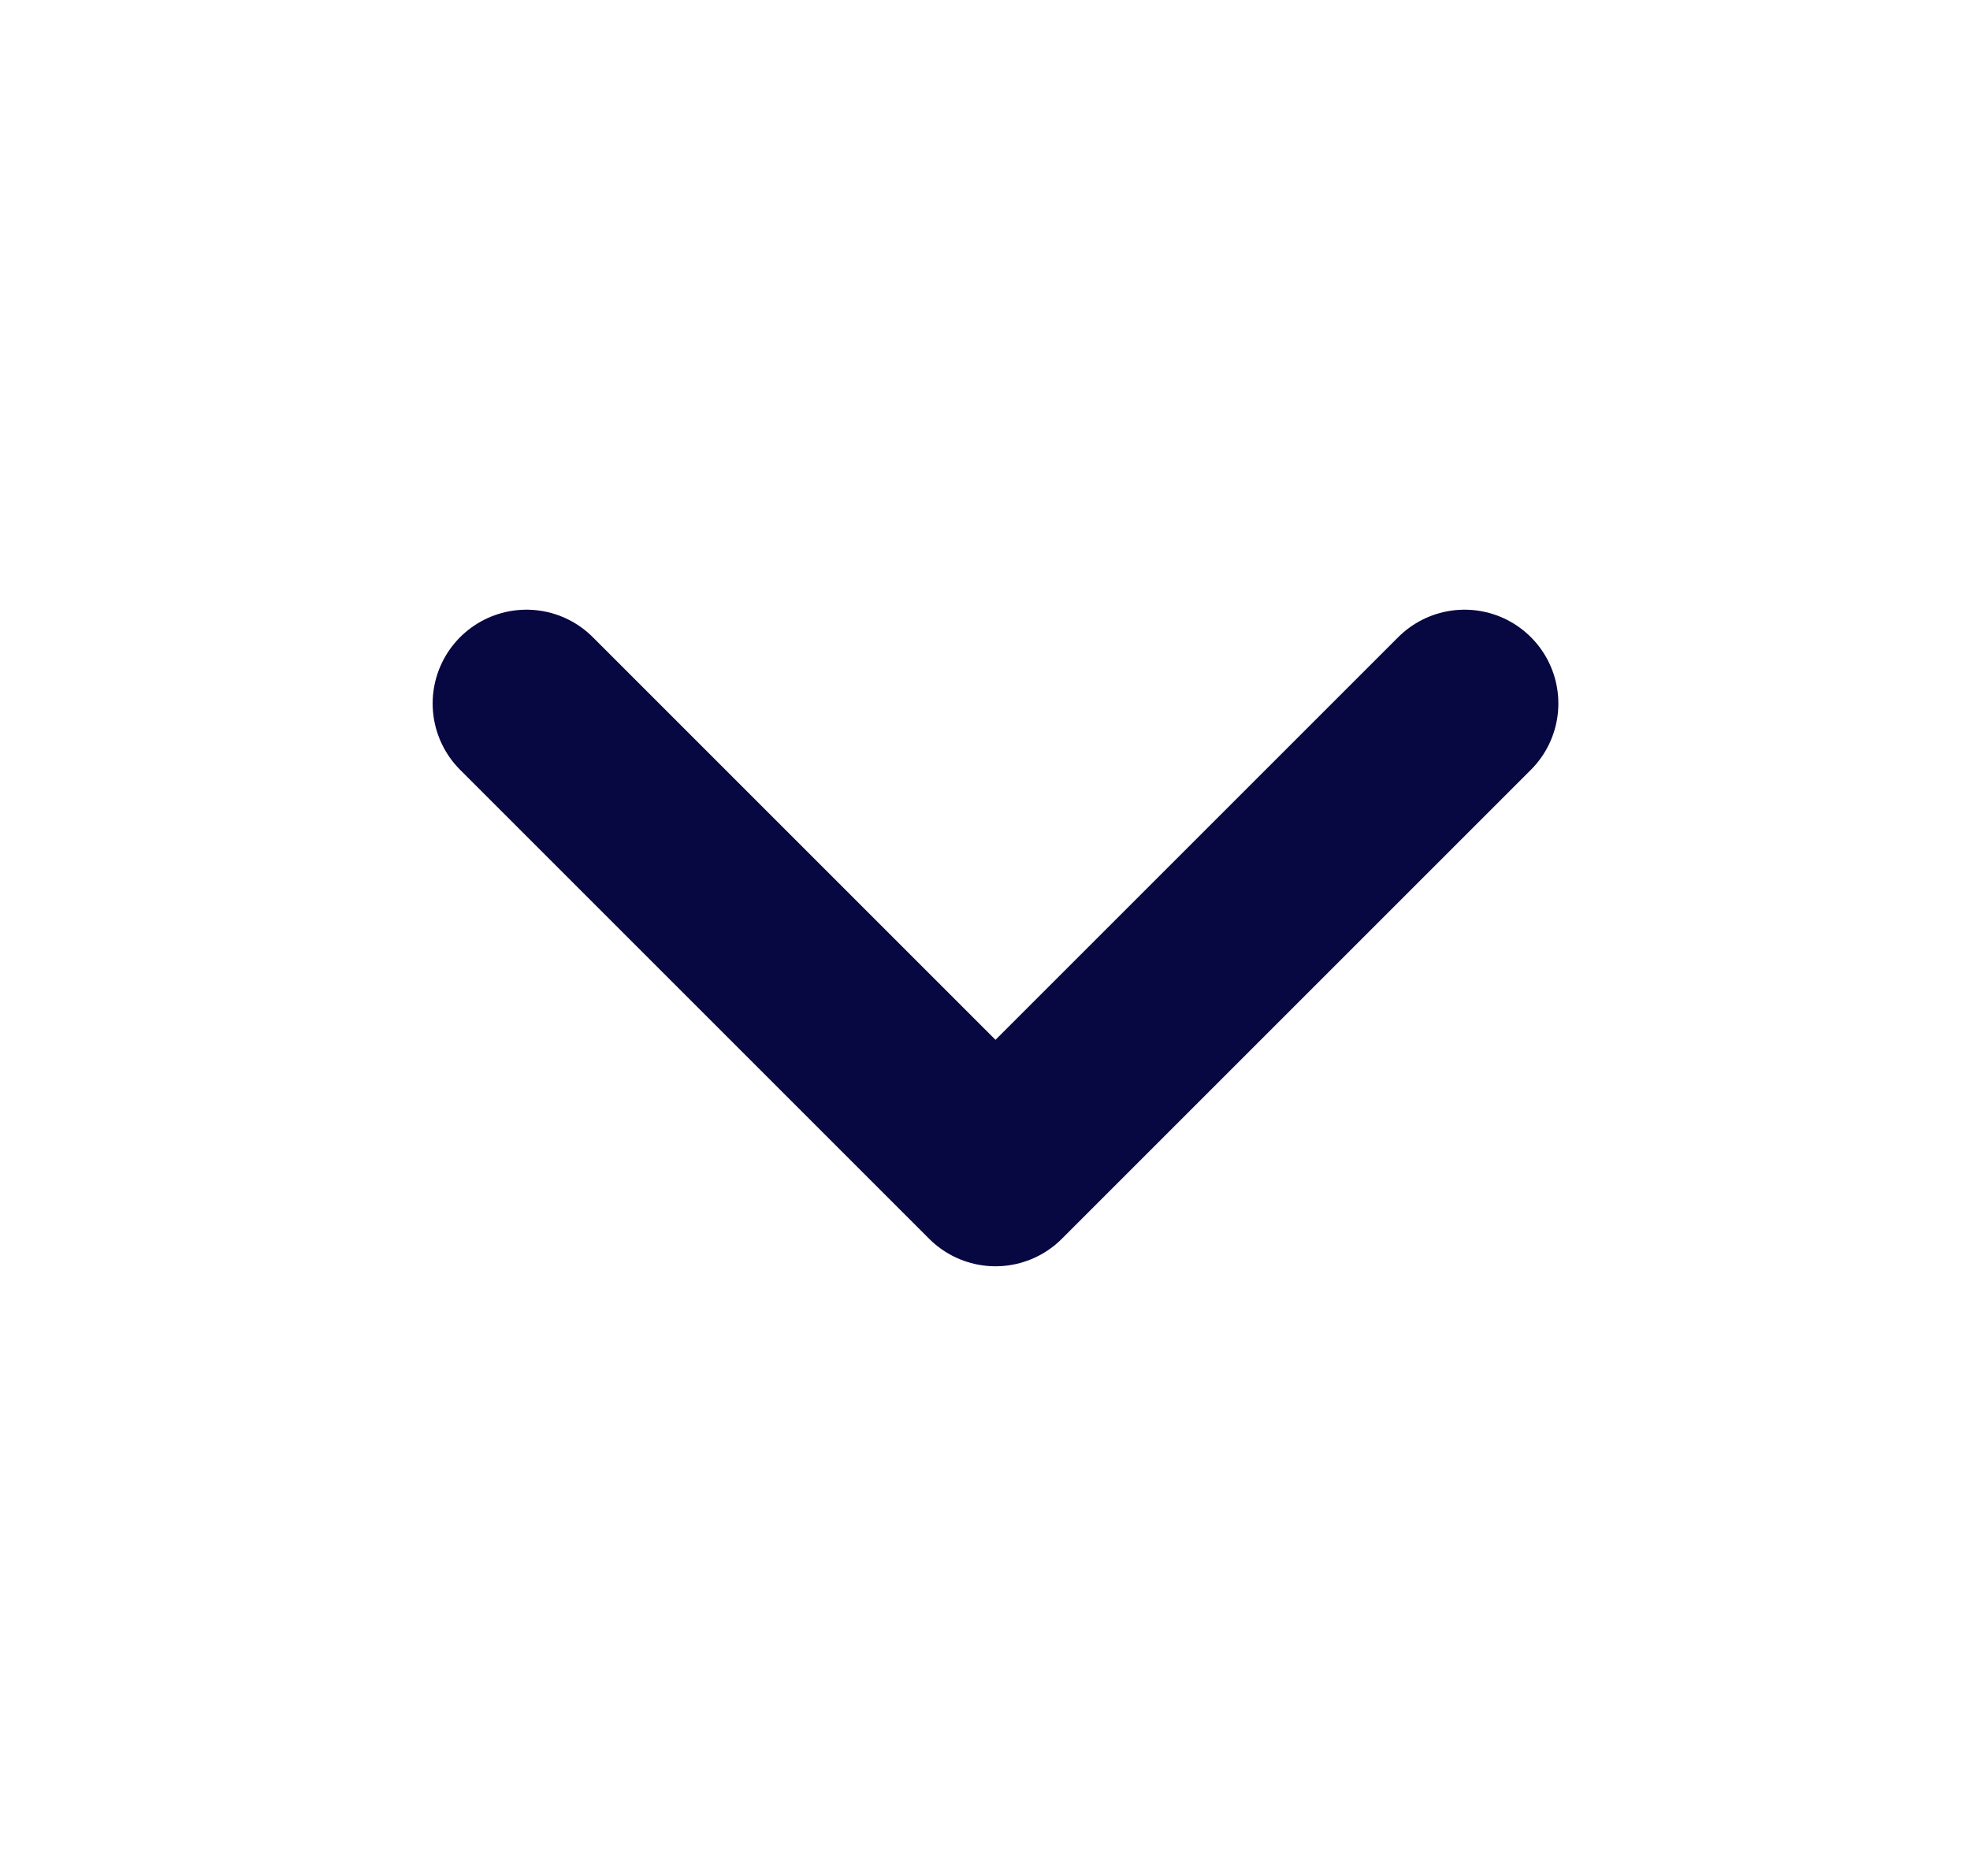
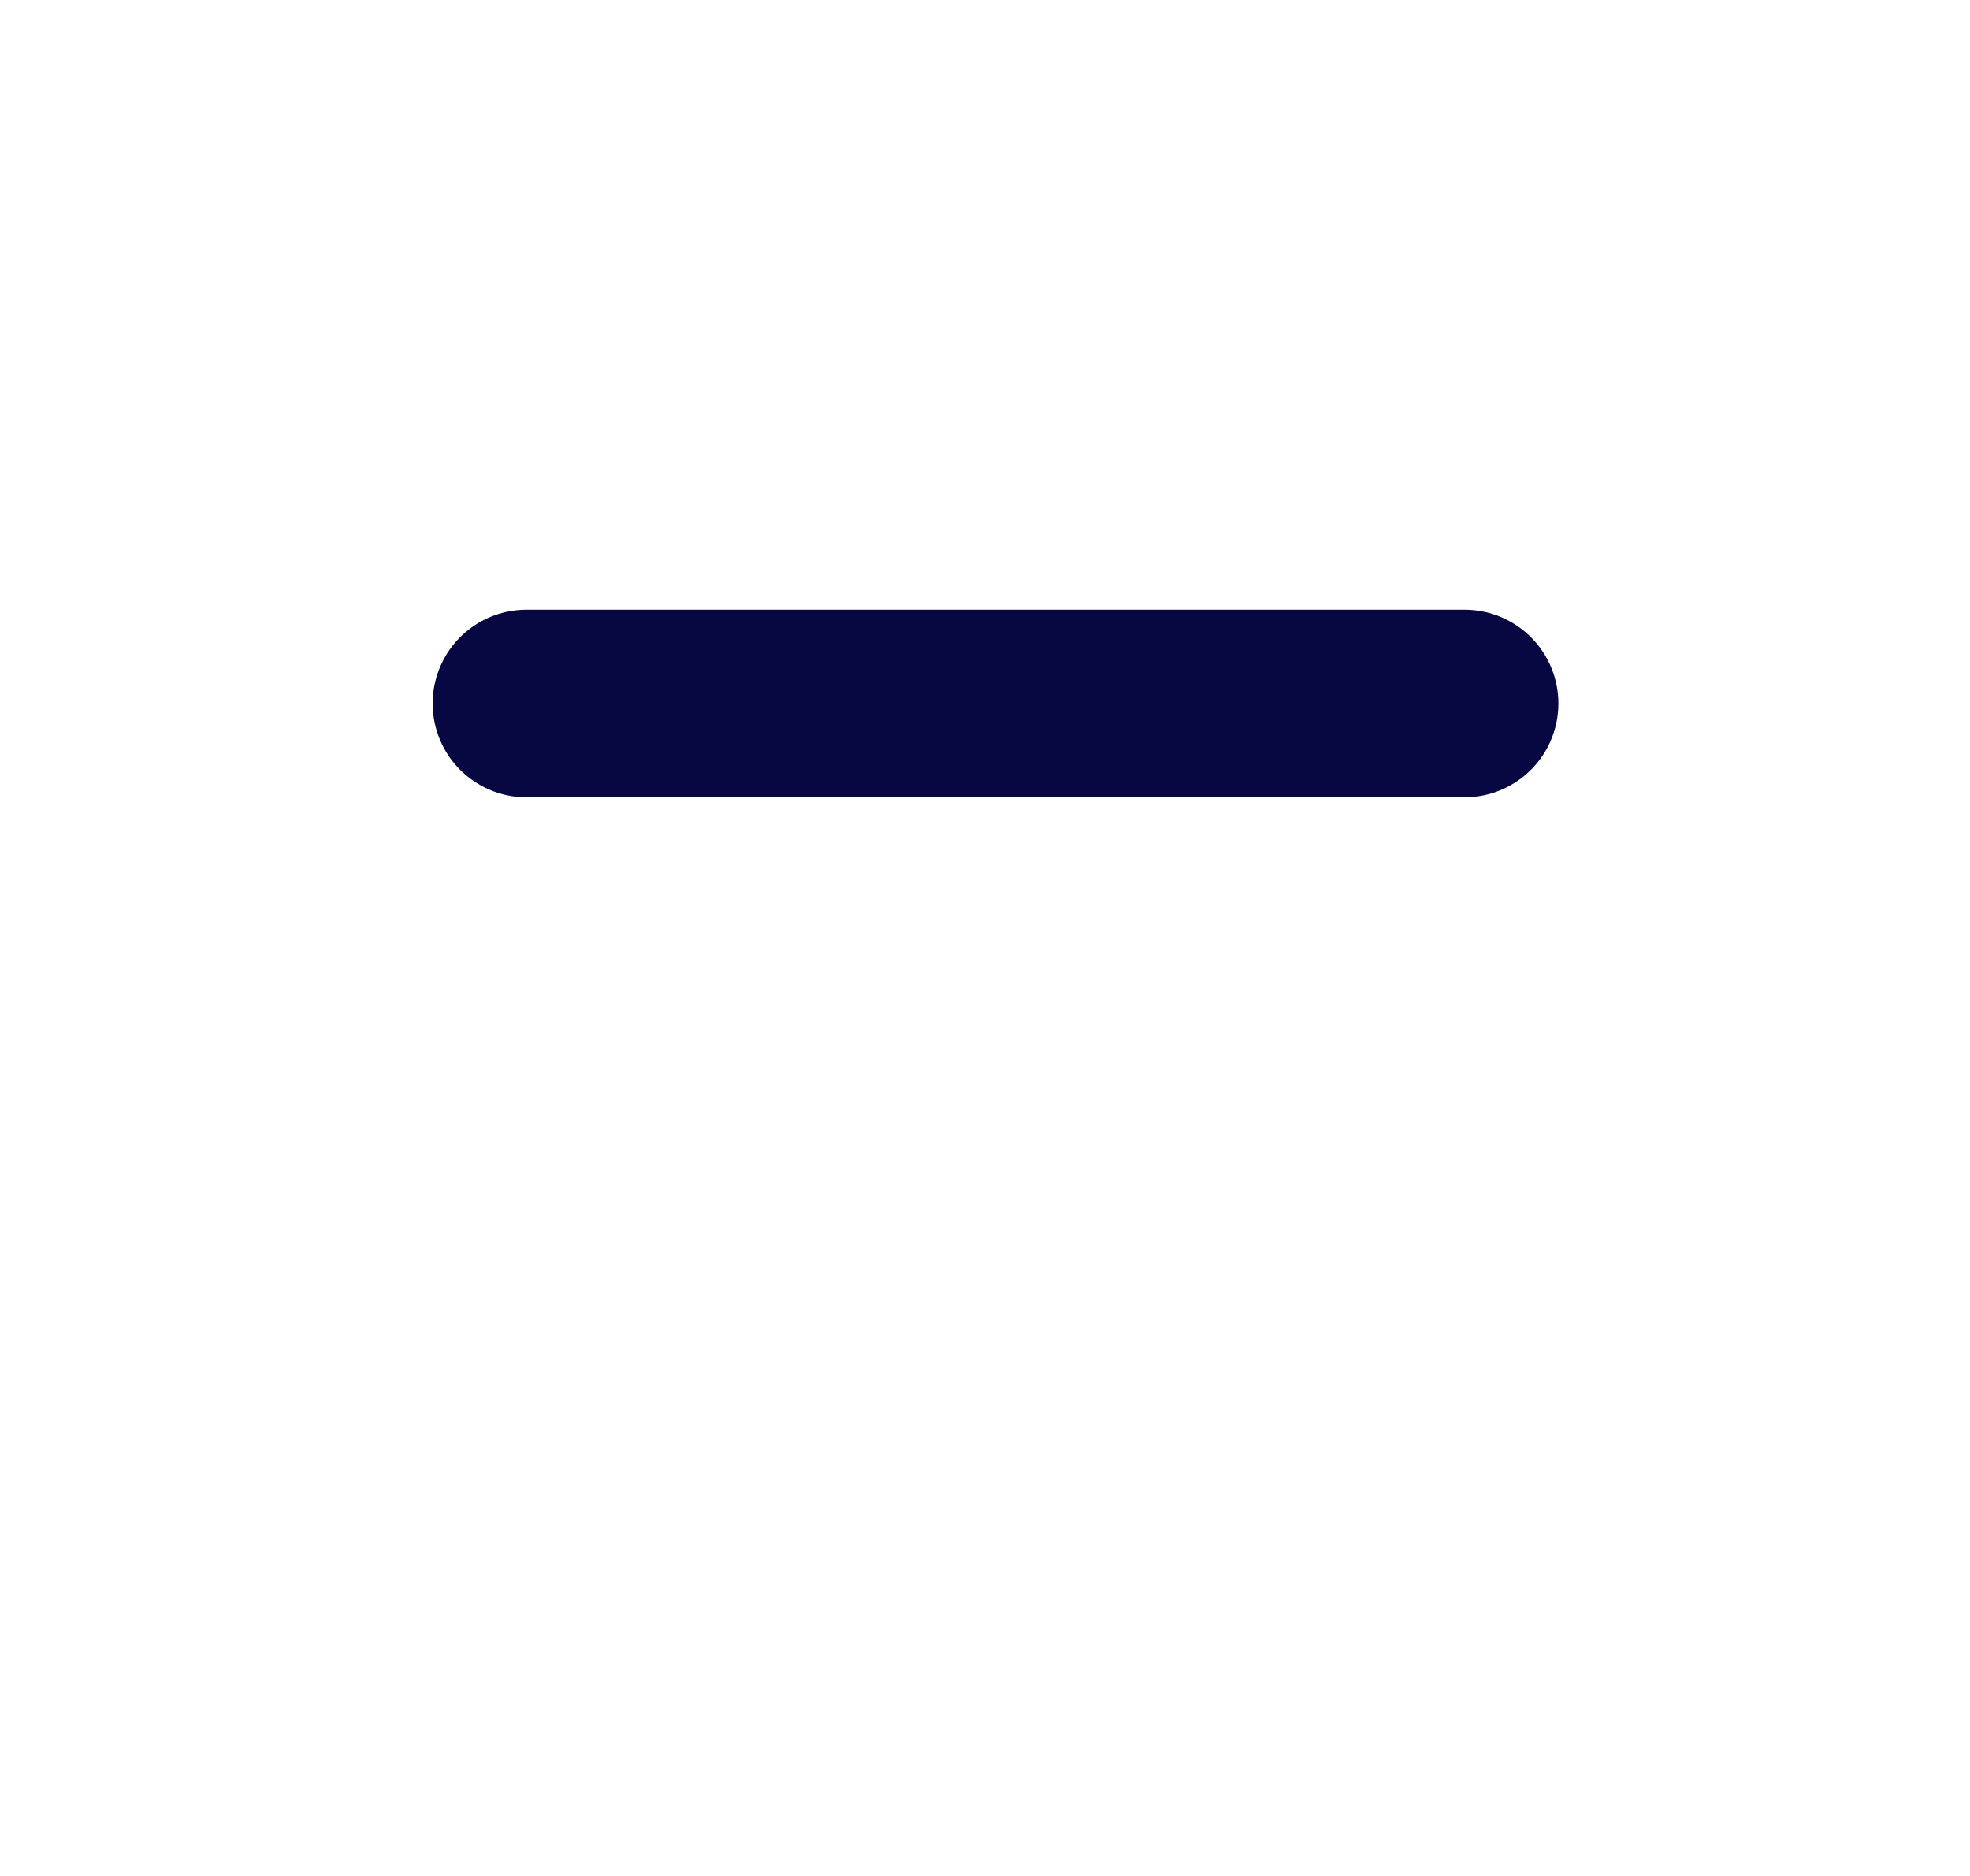
<svg xmlns="http://www.w3.org/2000/svg" width="21" height="20" viewBox="0 0 21 20" fill="none">
-   <path d="M5.612 7.5L10.612 12.5L15.612 7.5" stroke="#070741" stroke-width="2" stroke-linecap="round" stroke-linejoin="round" />
+   <path d="M5.612 7.5L15.612 7.5" stroke="#070741" stroke-width="2" stroke-linecap="round" stroke-linejoin="round" />
</svg>